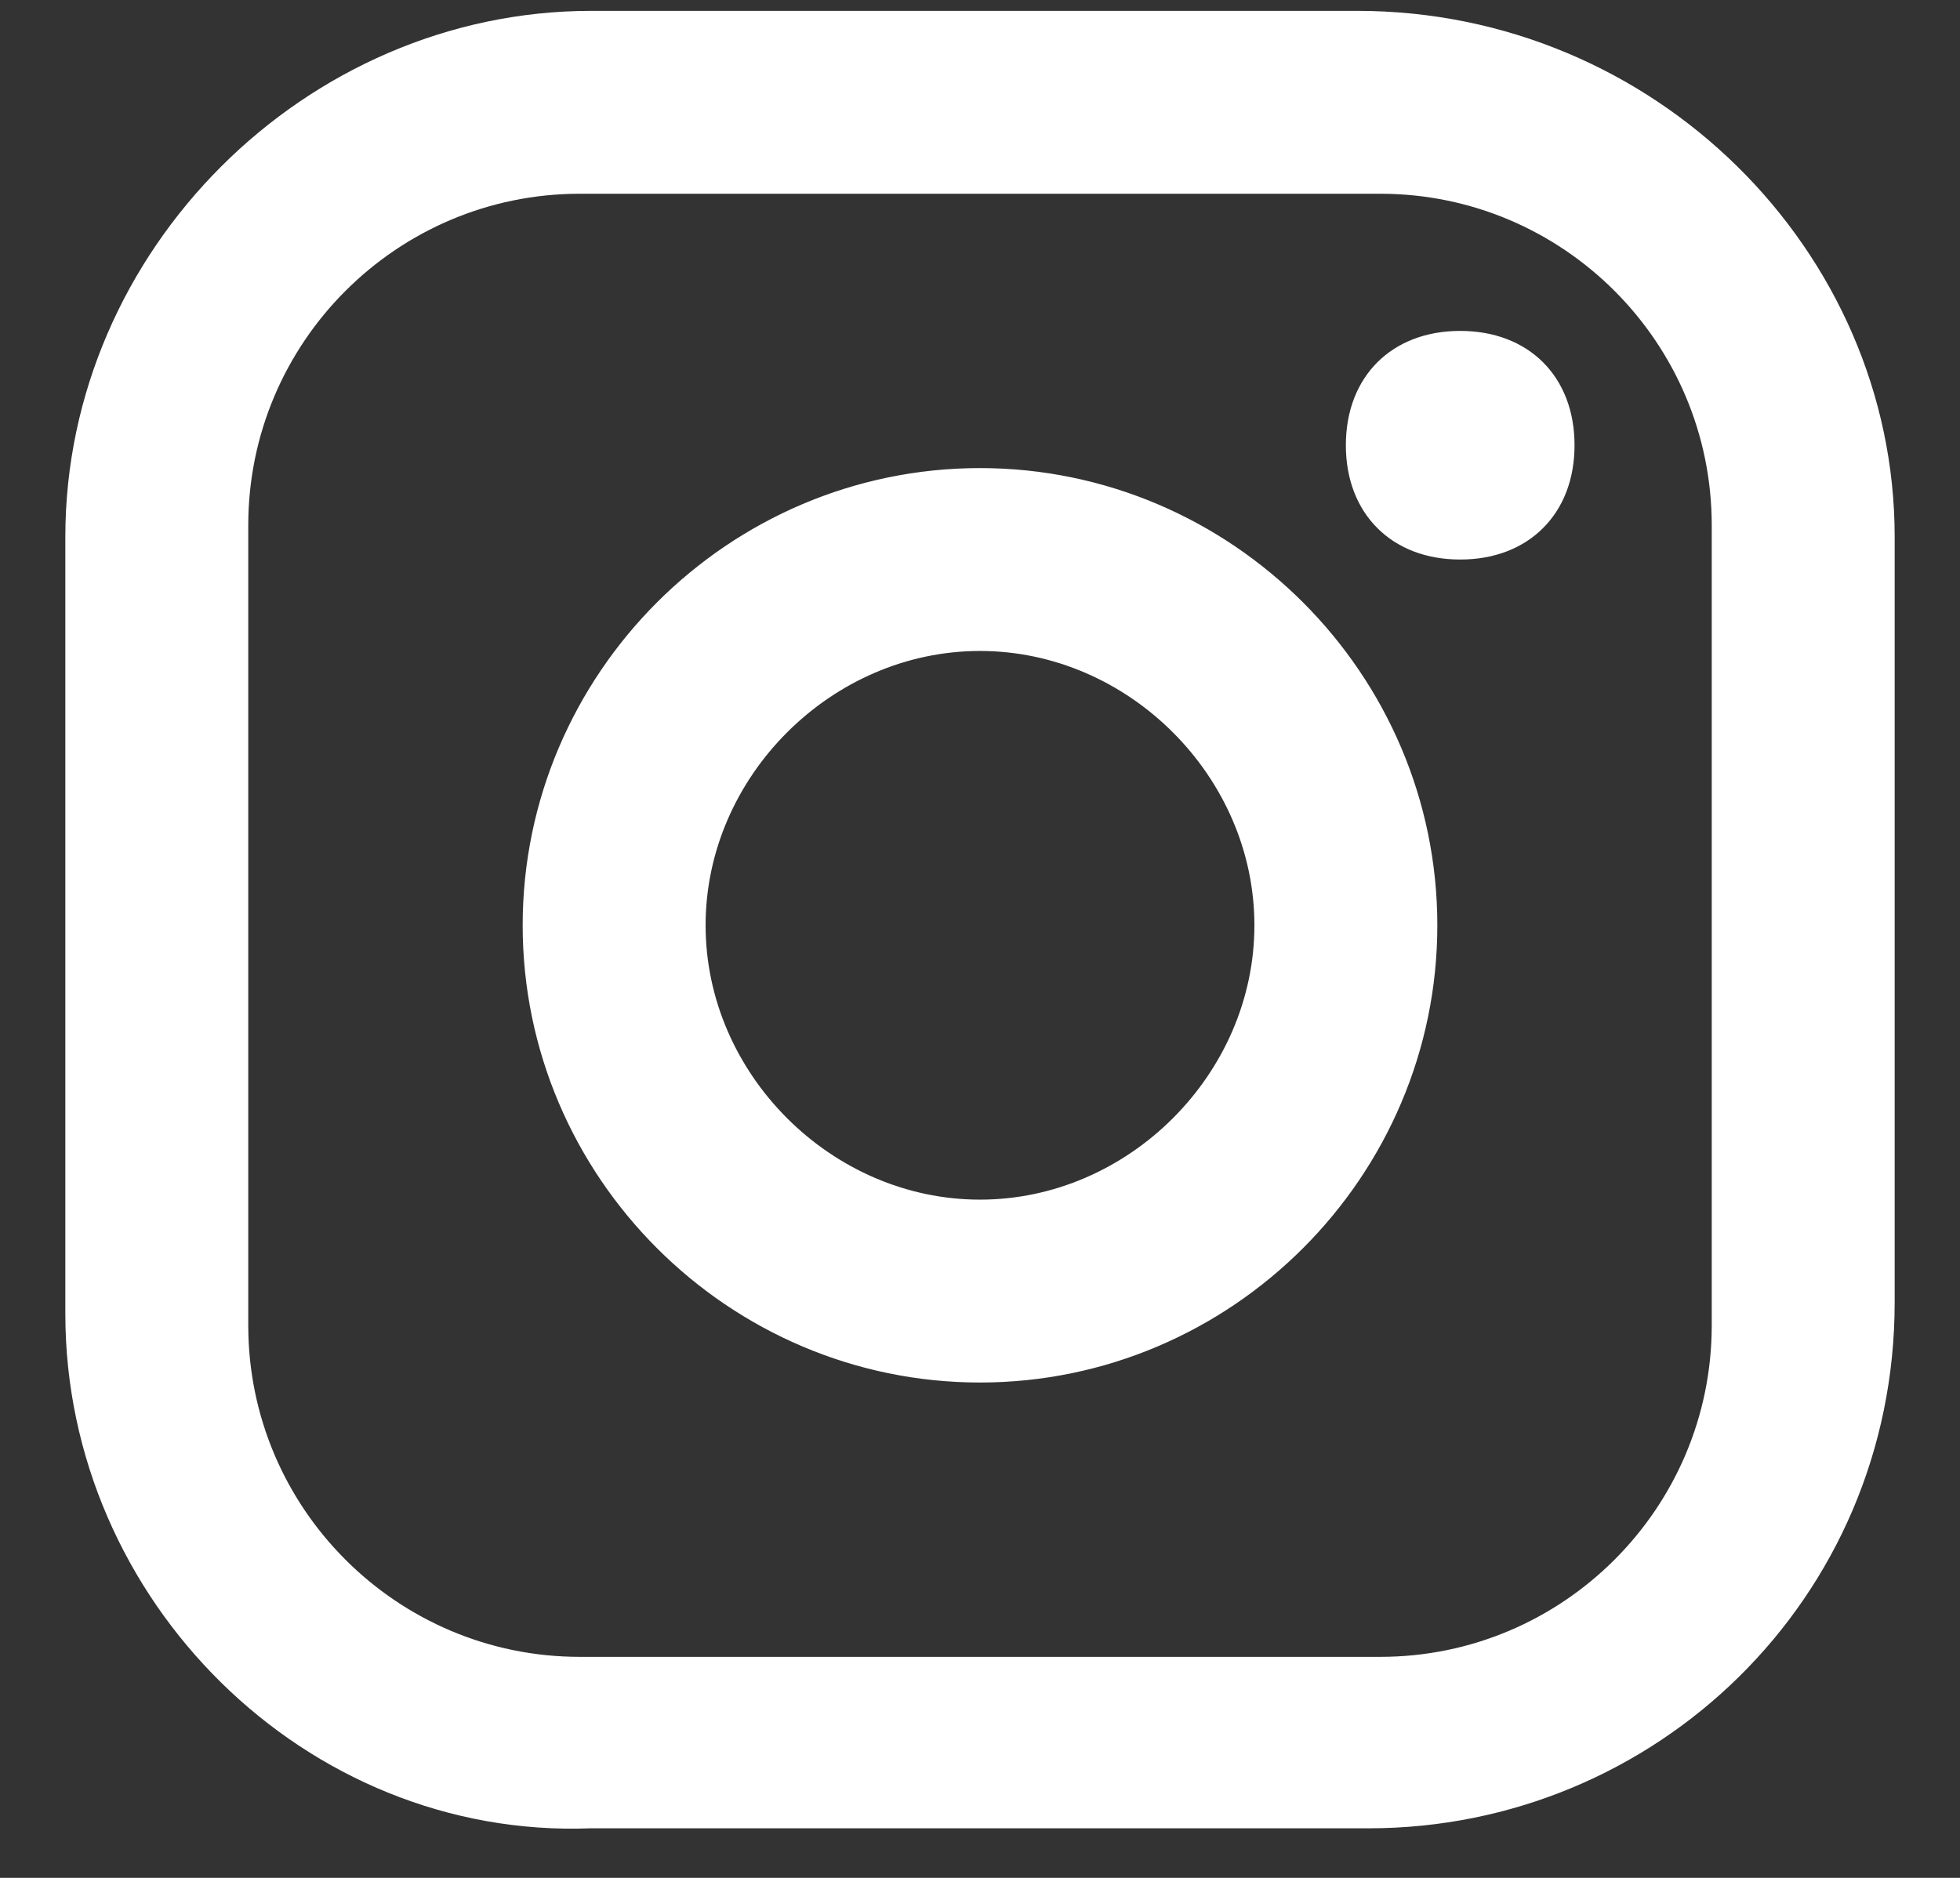
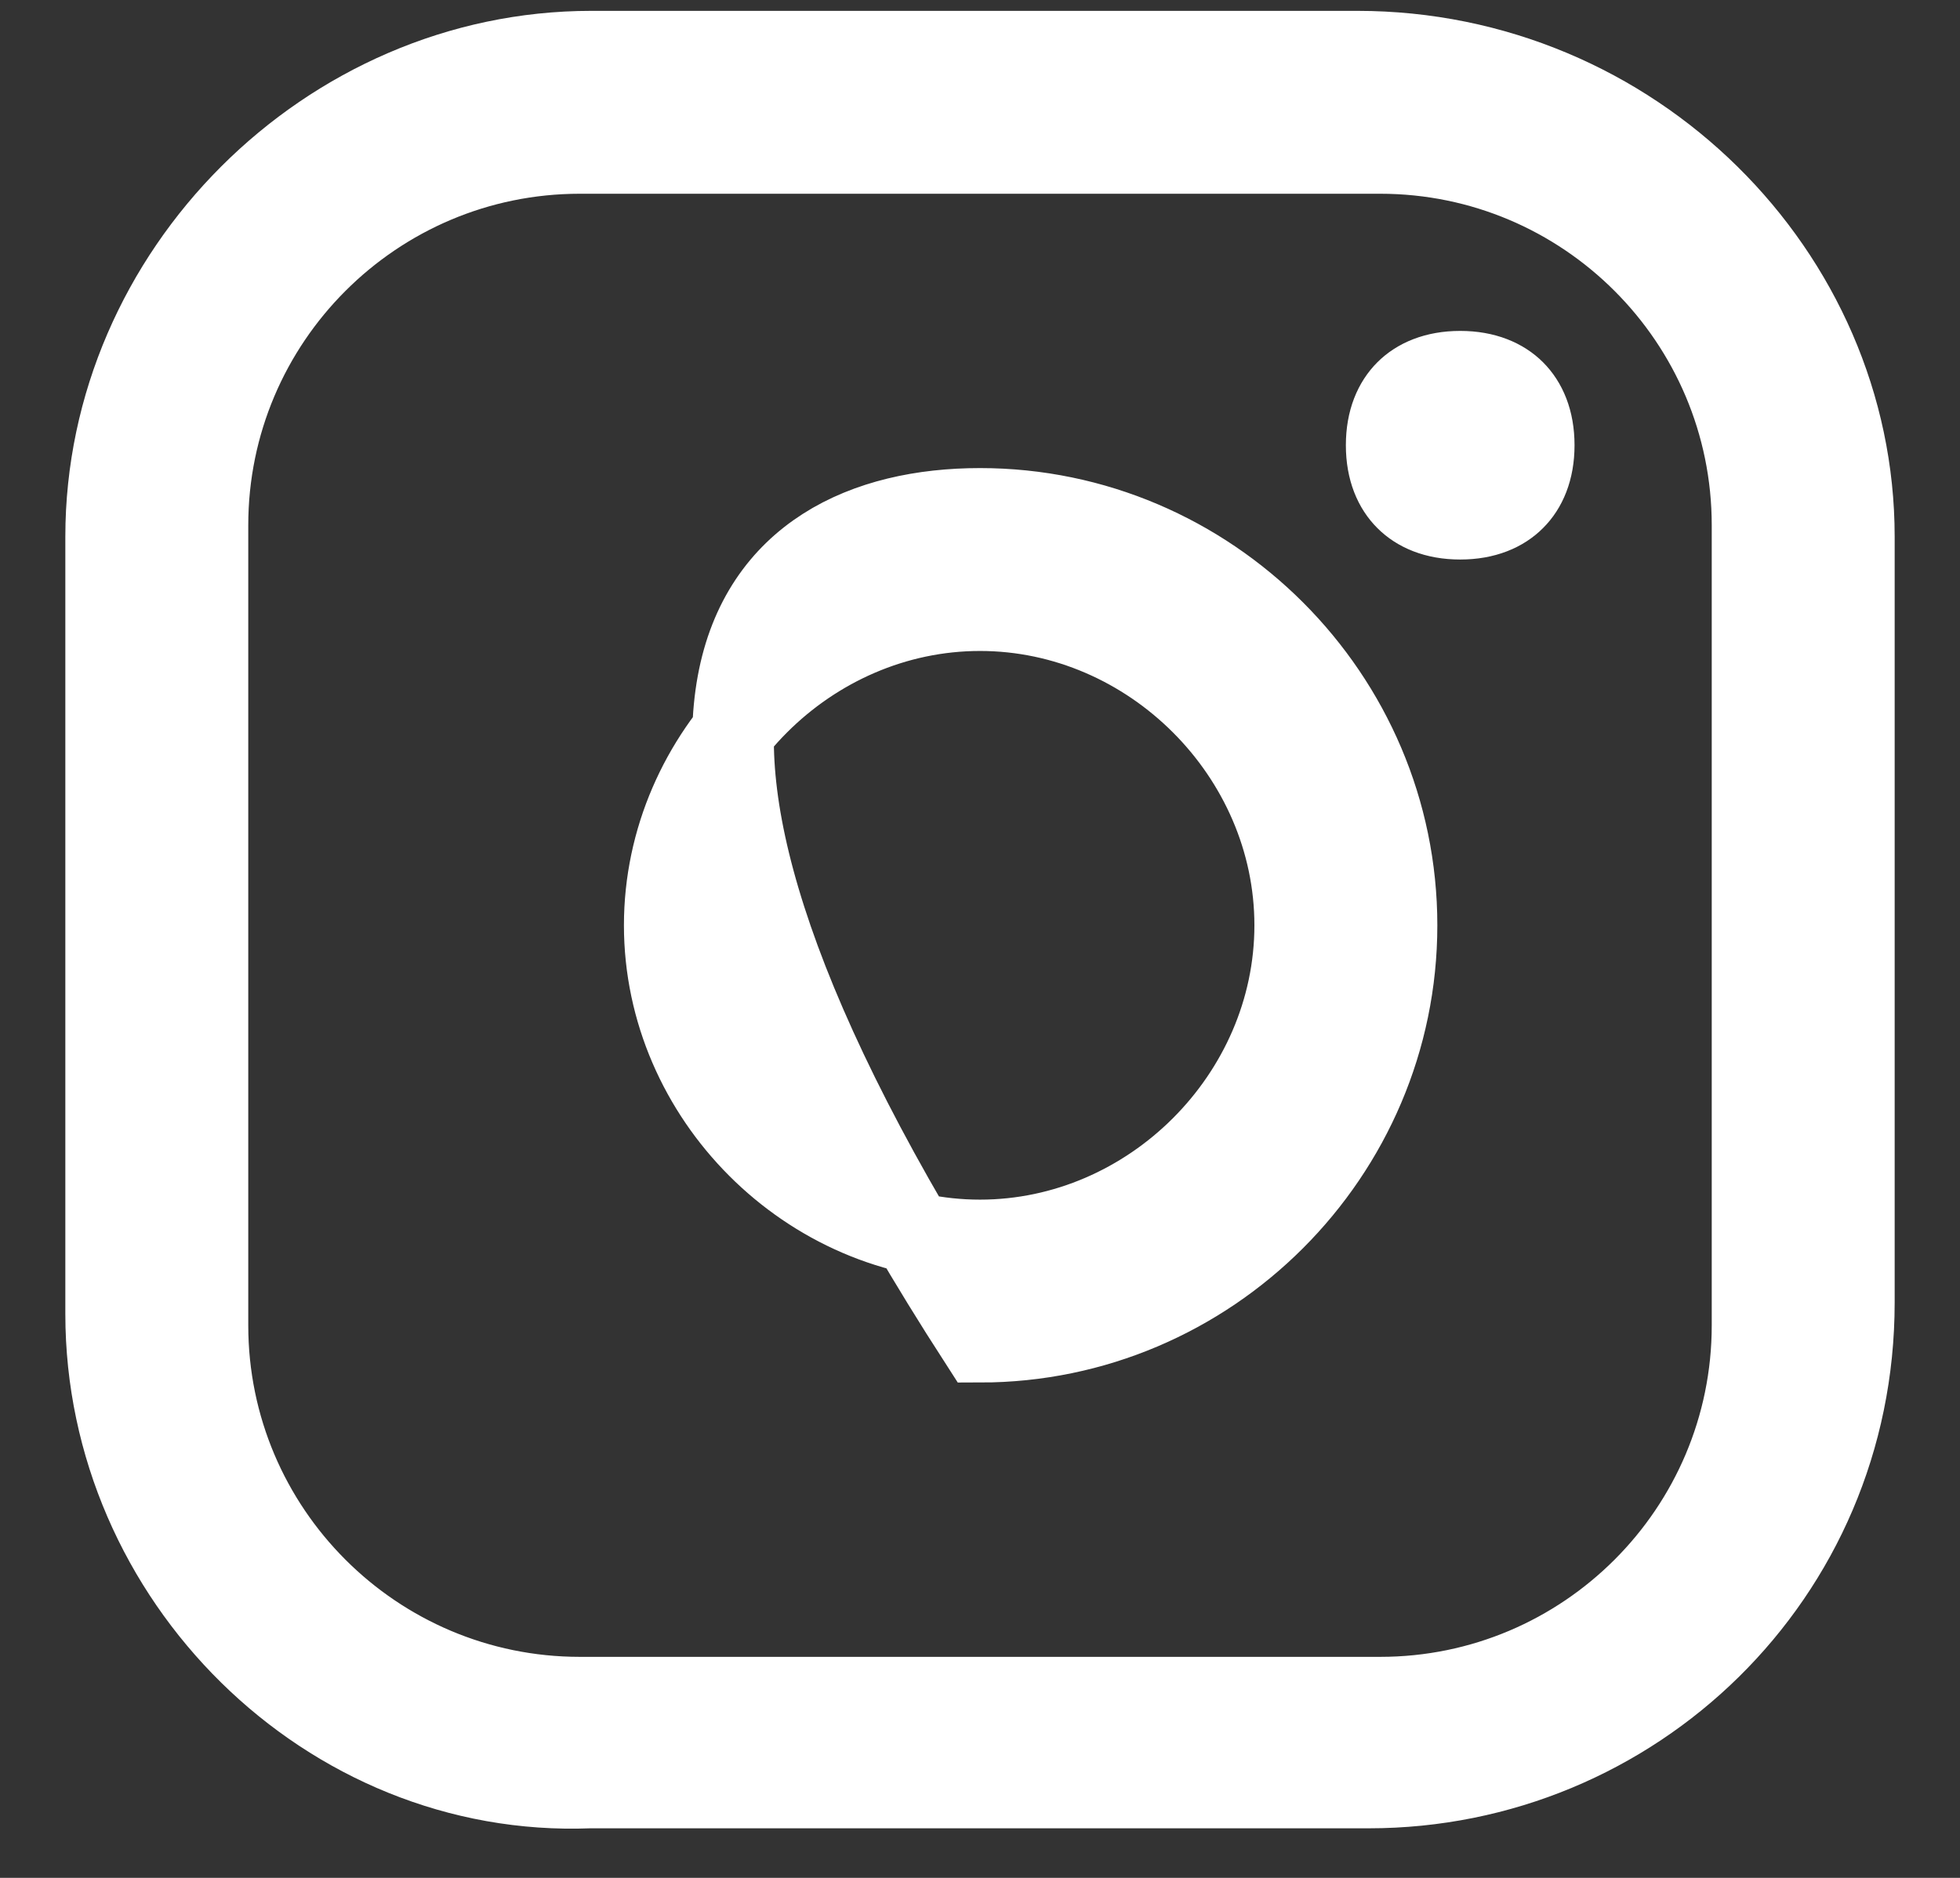
<svg xmlns="http://www.w3.org/2000/svg" width="24" height="23" viewBox="0 0 24 23" fill="none">
  <rect x="0" y="0" width="24" height="23" fill="#333333" stroke="none" />
-   <path d="M7.24 21.893H7.23L7.22 21.893C4.016 22.021 1.3 19.321 1.3 16.093V6.573C1.3 3.349 4.016 0.633 7.24 0.633H16.62C19.991 0.633 22.7 3.356 22.7 6.573V15.953C22.7 19.31 19.991 21.893 16.76 21.893H7.24ZM7.1 1.873C4.584 1.873 2.54 3.917 2.54 6.433V16.233C2.54 18.749 4.584 20.793 7.1 20.793H16.9C19.416 20.793 21.46 18.749 21.46 16.233V6.433C21.46 3.917 19.416 1.873 16.9 1.873H7.1ZM17.88 4.553C18.186 4.553 18.403 4.653 18.541 4.791C18.68 4.93 18.78 5.146 18.78 5.453C18.78 5.759 18.68 5.976 18.541 6.114C18.403 6.253 18.186 6.353 17.88 6.353C17.574 6.353 17.357 6.253 17.219 6.114C17.08 5.976 16.98 5.759 16.98 5.453C16.98 5.146 17.08 4.93 17.219 4.791C17.357 4.653 17.574 4.553 17.88 4.553ZM12 6.233C14.804 6.233 17.1 8.529 17.1 11.333C17.1 14.137 14.804 16.433 12 16.433C9.196 16.433 6.9 14.137 6.9 11.333C6.9 8.529 9.196 6.233 12 6.233ZM12 7.473C9.904 7.473 8.14 9.237 8.14 11.333C8.14 13.429 9.904 15.193 12 15.193C14.096 15.193 15.86 13.429 15.86 11.333C15.86 9.237 14.096 7.473 12 7.473Z" fill="#ffffff" stroke="#ffffff" />
+   <path d="M7.24 21.893H7.23L7.22 21.893C4.016 22.021 1.3 19.321 1.3 16.093V6.573C1.3 3.349 4.016 0.633 7.24 0.633H16.62C19.991 0.633 22.7 3.356 22.7 6.573V15.953C22.7 19.31 19.991 21.893 16.76 21.893H7.24ZM7.1 1.873C4.584 1.873 2.54 3.917 2.54 6.433V16.233C2.54 18.749 4.584 20.793 7.1 20.793H16.9C19.416 20.793 21.46 18.749 21.46 16.233V6.433C21.46 3.917 19.416 1.873 16.9 1.873H7.1ZM17.88 4.553C18.186 4.553 18.403 4.653 18.541 4.791C18.68 4.93 18.78 5.146 18.78 5.453C18.78 5.759 18.68 5.976 18.541 6.114C18.403 6.253 18.186 6.353 17.88 6.353C17.574 6.353 17.357 6.253 17.219 6.114C17.08 5.976 16.98 5.759 16.98 5.453C16.98 5.146 17.08 4.93 17.219 4.791C17.357 4.653 17.574 4.553 17.88 4.553ZM12 6.233C14.804 6.233 17.1 8.529 17.1 11.333C17.1 14.137 14.804 16.433 12 16.433C6.9 8.529 9.196 6.233 12 6.233ZM12 7.473C9.904 7.473 8.14 9.237 8.14 11.333C8.14 13.429 9.904 15.193 12 15.193C14.096 15.193 15.86 13.429 15.86 11.333C15.86 9.237 14.096 7.473 12 7.473Z" fill="#ffffff" stroke="#ffffff" />
</svg>